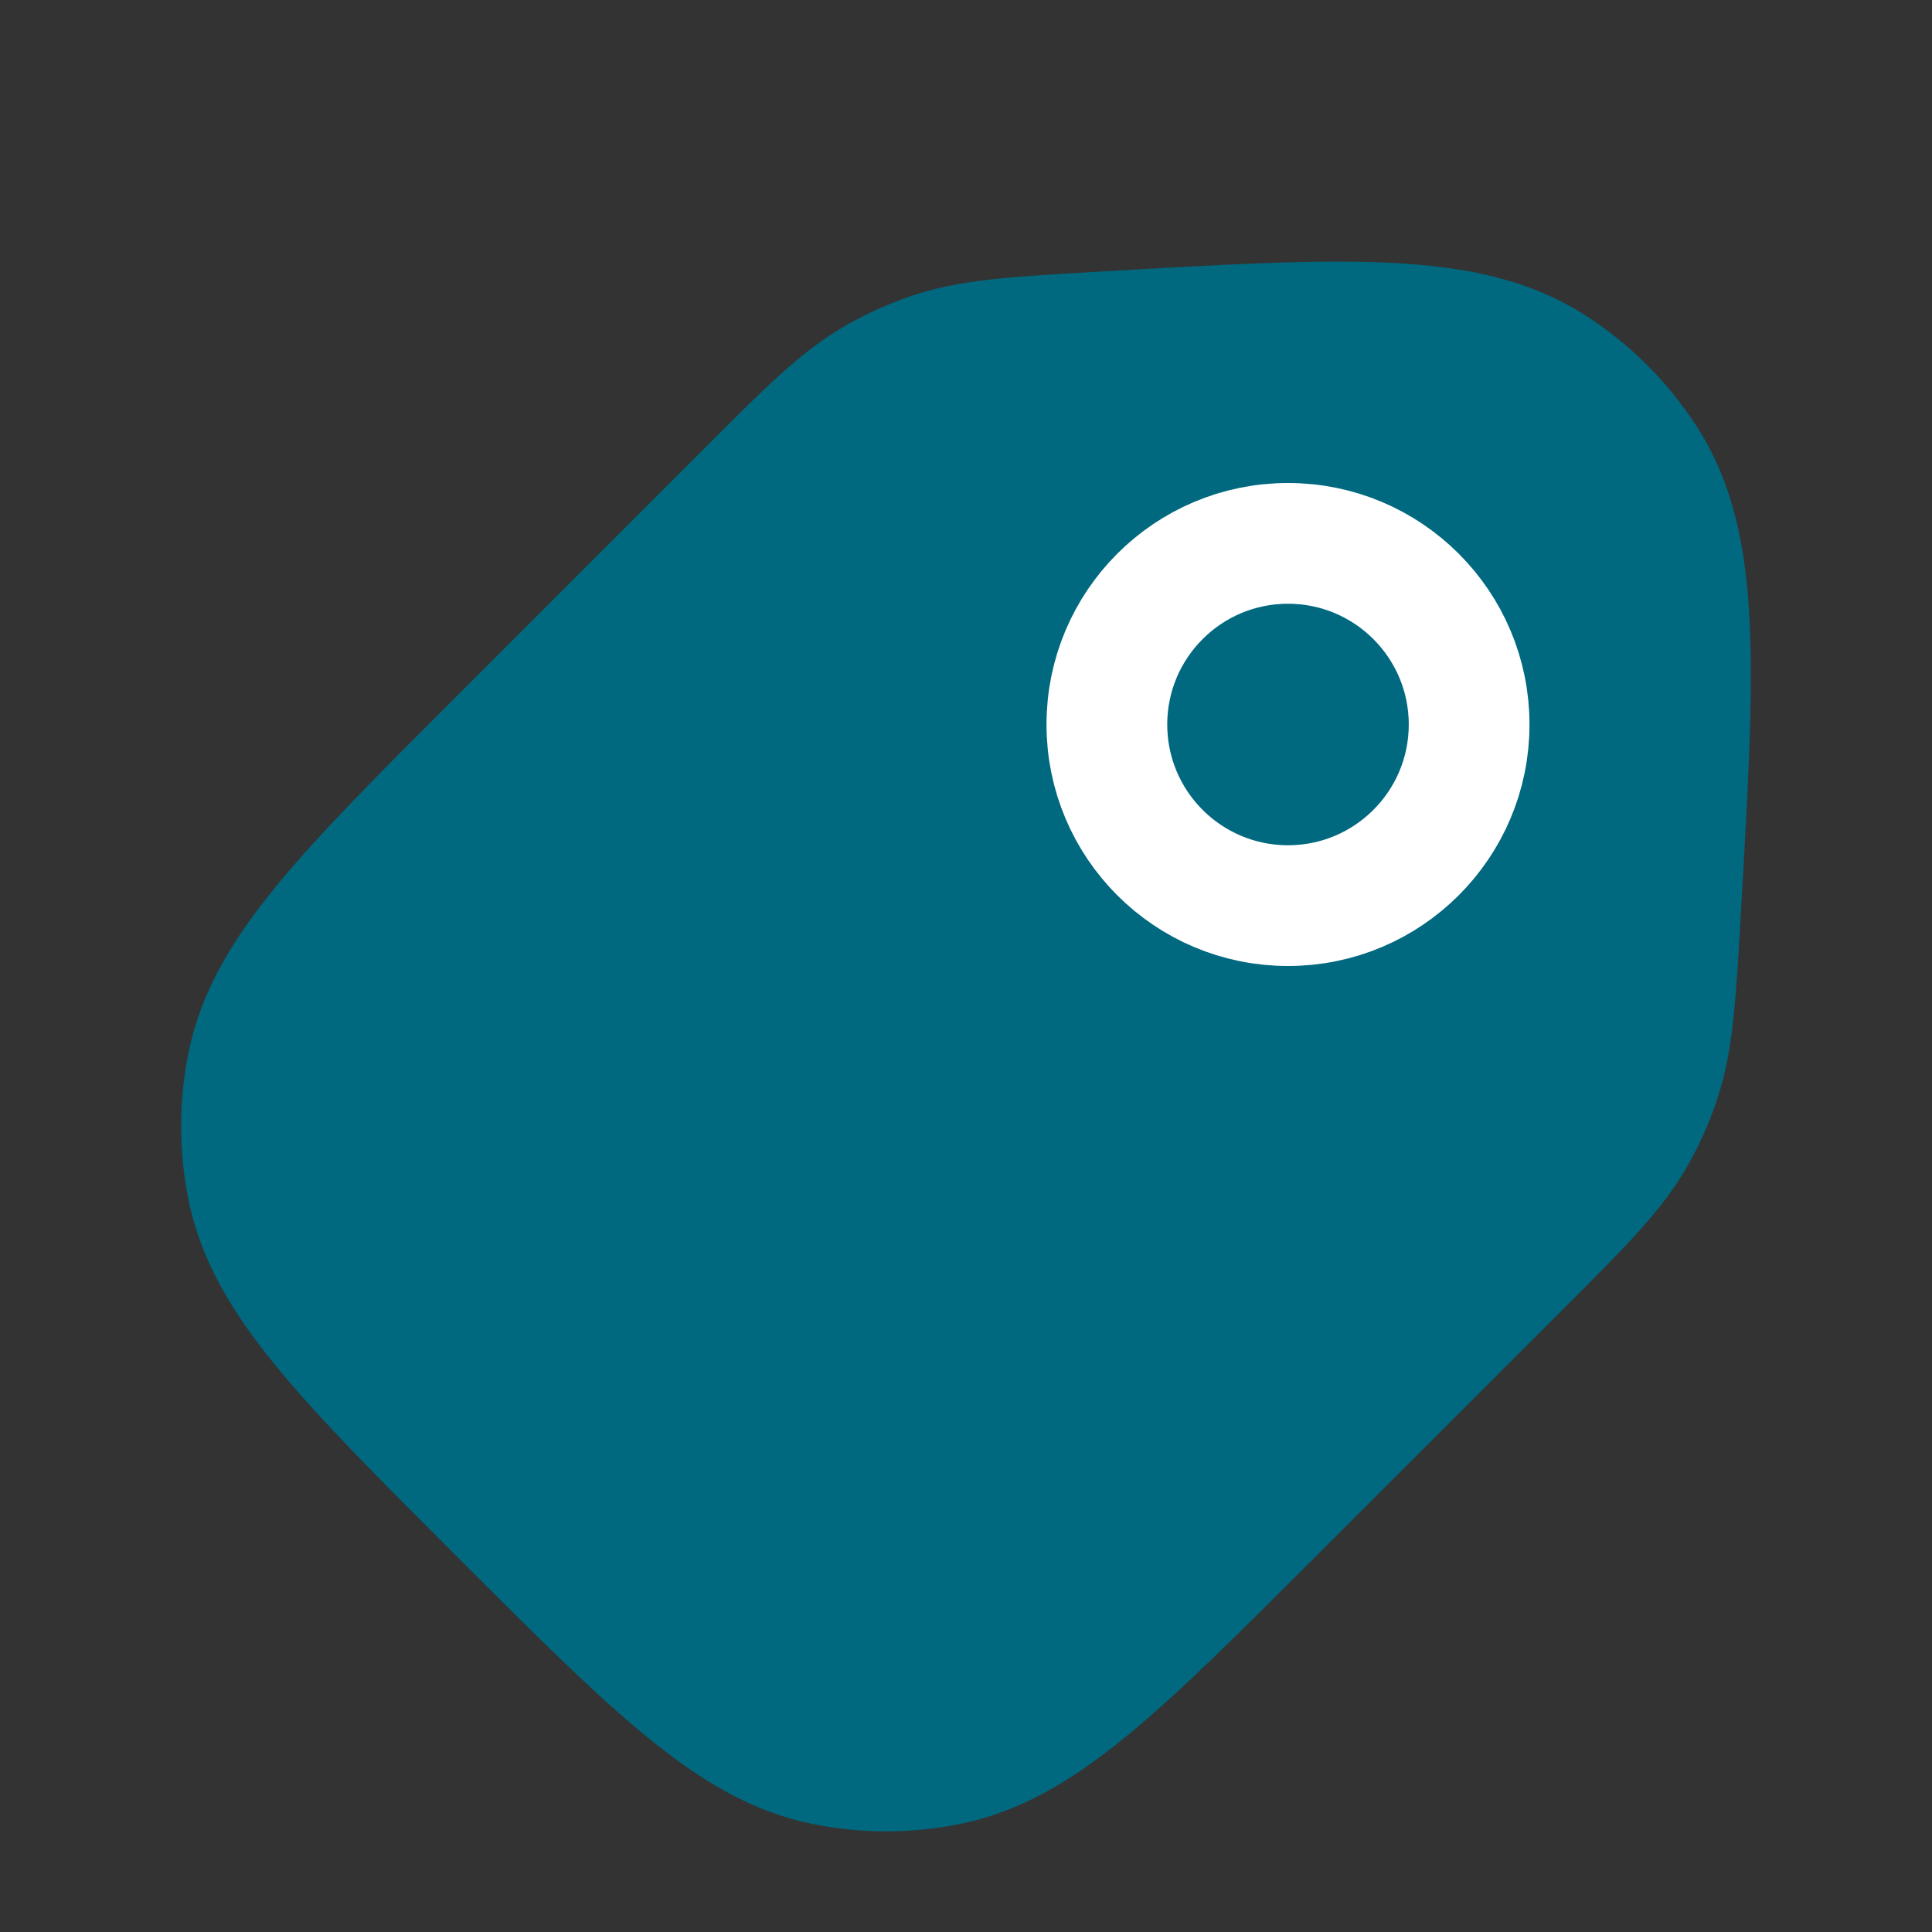
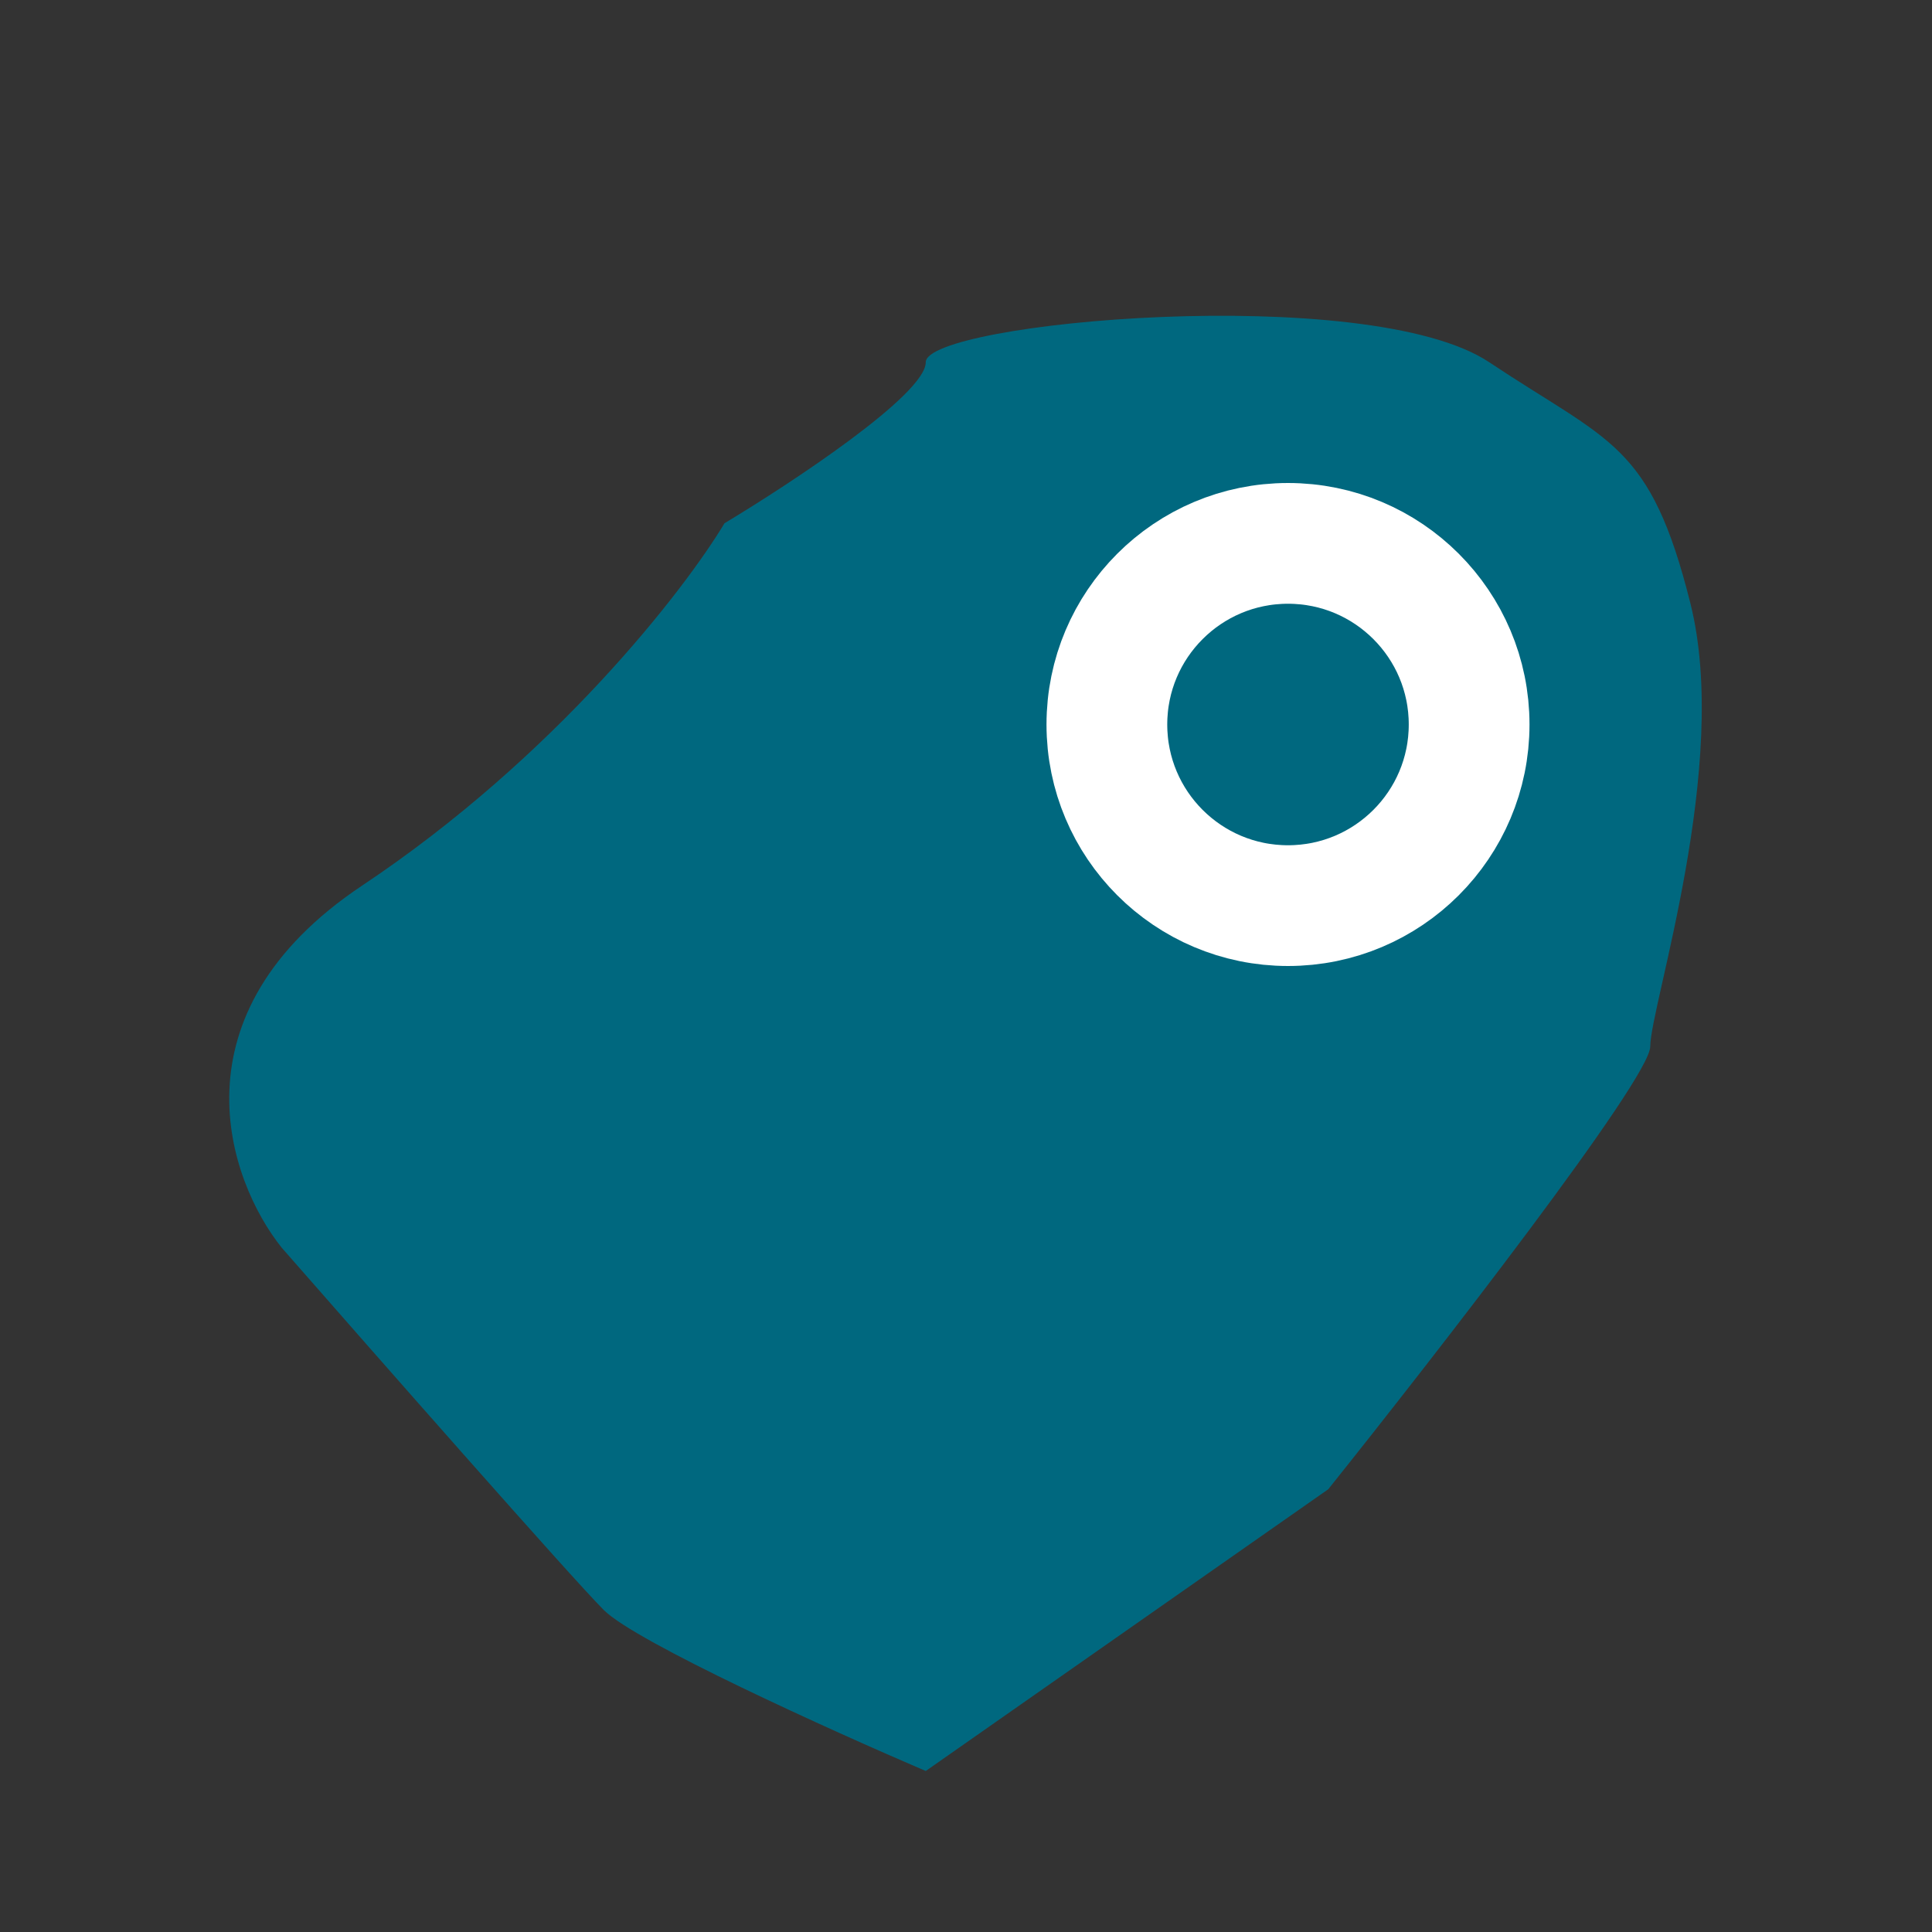
<svg xmlns="http://www.w3.org/2000/svg" width="24" height="24" viewBox="0 0 24 24" fill="none">
  <rect x="0" y="0" width="24" height="24" fill="#333333" stroke="none" />
-   <path d="M9.276 6.104C10.051 5.329 10.438 4.942 10.904 4.68C11.109 4.565 11.325 4.468 11.548 4.391C12.053 4.218 12.6 4.186 13.694 4.123C16.718 3.949 18.23 3.862 19.297 4.553C19.758 4.851 20.149 5.243 20.447 5.703C21.138 6.77 21.051 8.282 20.877 11.306C20.814 12.4 20.782 12.947 20.609 13.452C20.532 13.675 20.436 13.891 20.32 14.096C20.058 14.562 19.671 14.949 18.896 15.724L15.819 18.8C13.889 20.73 12.924 21.695 11.768 21.925C11.267 22.025 10.752 22.025 10.251 21.925C9.095 21.695 8.13 20.73 6.2 18.8C4.27 16.87 3.305 15.905 3.075 14.749C2.975 14.248 2.975 13.733 3.075 13.232C3.305 12.076 4.27 11.111 6.2 9.181L9.276 6.104Z" stroke="#00687F" stroke-width="1.5" stroke-miterlimit="10" />
-   <path d="M16.507 11.242C15.748 12.001 14.517 12.001 13.758 11.242C12.999 10.483 12.999 9.252 13.758 8.493C14.517 7.734 15.748 7.734 16.507 8.493C17.266 9.252 17.266 10.483 16.507 11.242Z" stroke="#00687F" stroke-width="1.5" stroke-miterlimit="10" />
  <path d="M11.5 4.5C11.5 4.9 9.833 6 9 6.5C8.5 7.333 6.9 9.4 4.5 11C2.1 12.6 2.833 14.667 3.5 15.5C4.667 16.833 7.1 19.6 7.5 20C7.9 20.4 10.333 21.5 11.5 22L16.5 18.5C17.833 16.833 20.5 13.4 20.5 13C20.5 12.5 21.5 9.5 21 7.5C20.5 5.5 20 5.5 18.5 4.5C17 3.5 11.5 4 11.5 4.5Z" fill="#00687F" />
  <circle cx="16" cy="9" r="2.25" fill="#00687F" stroke="white" stroke-width="1.5" />
</svg>